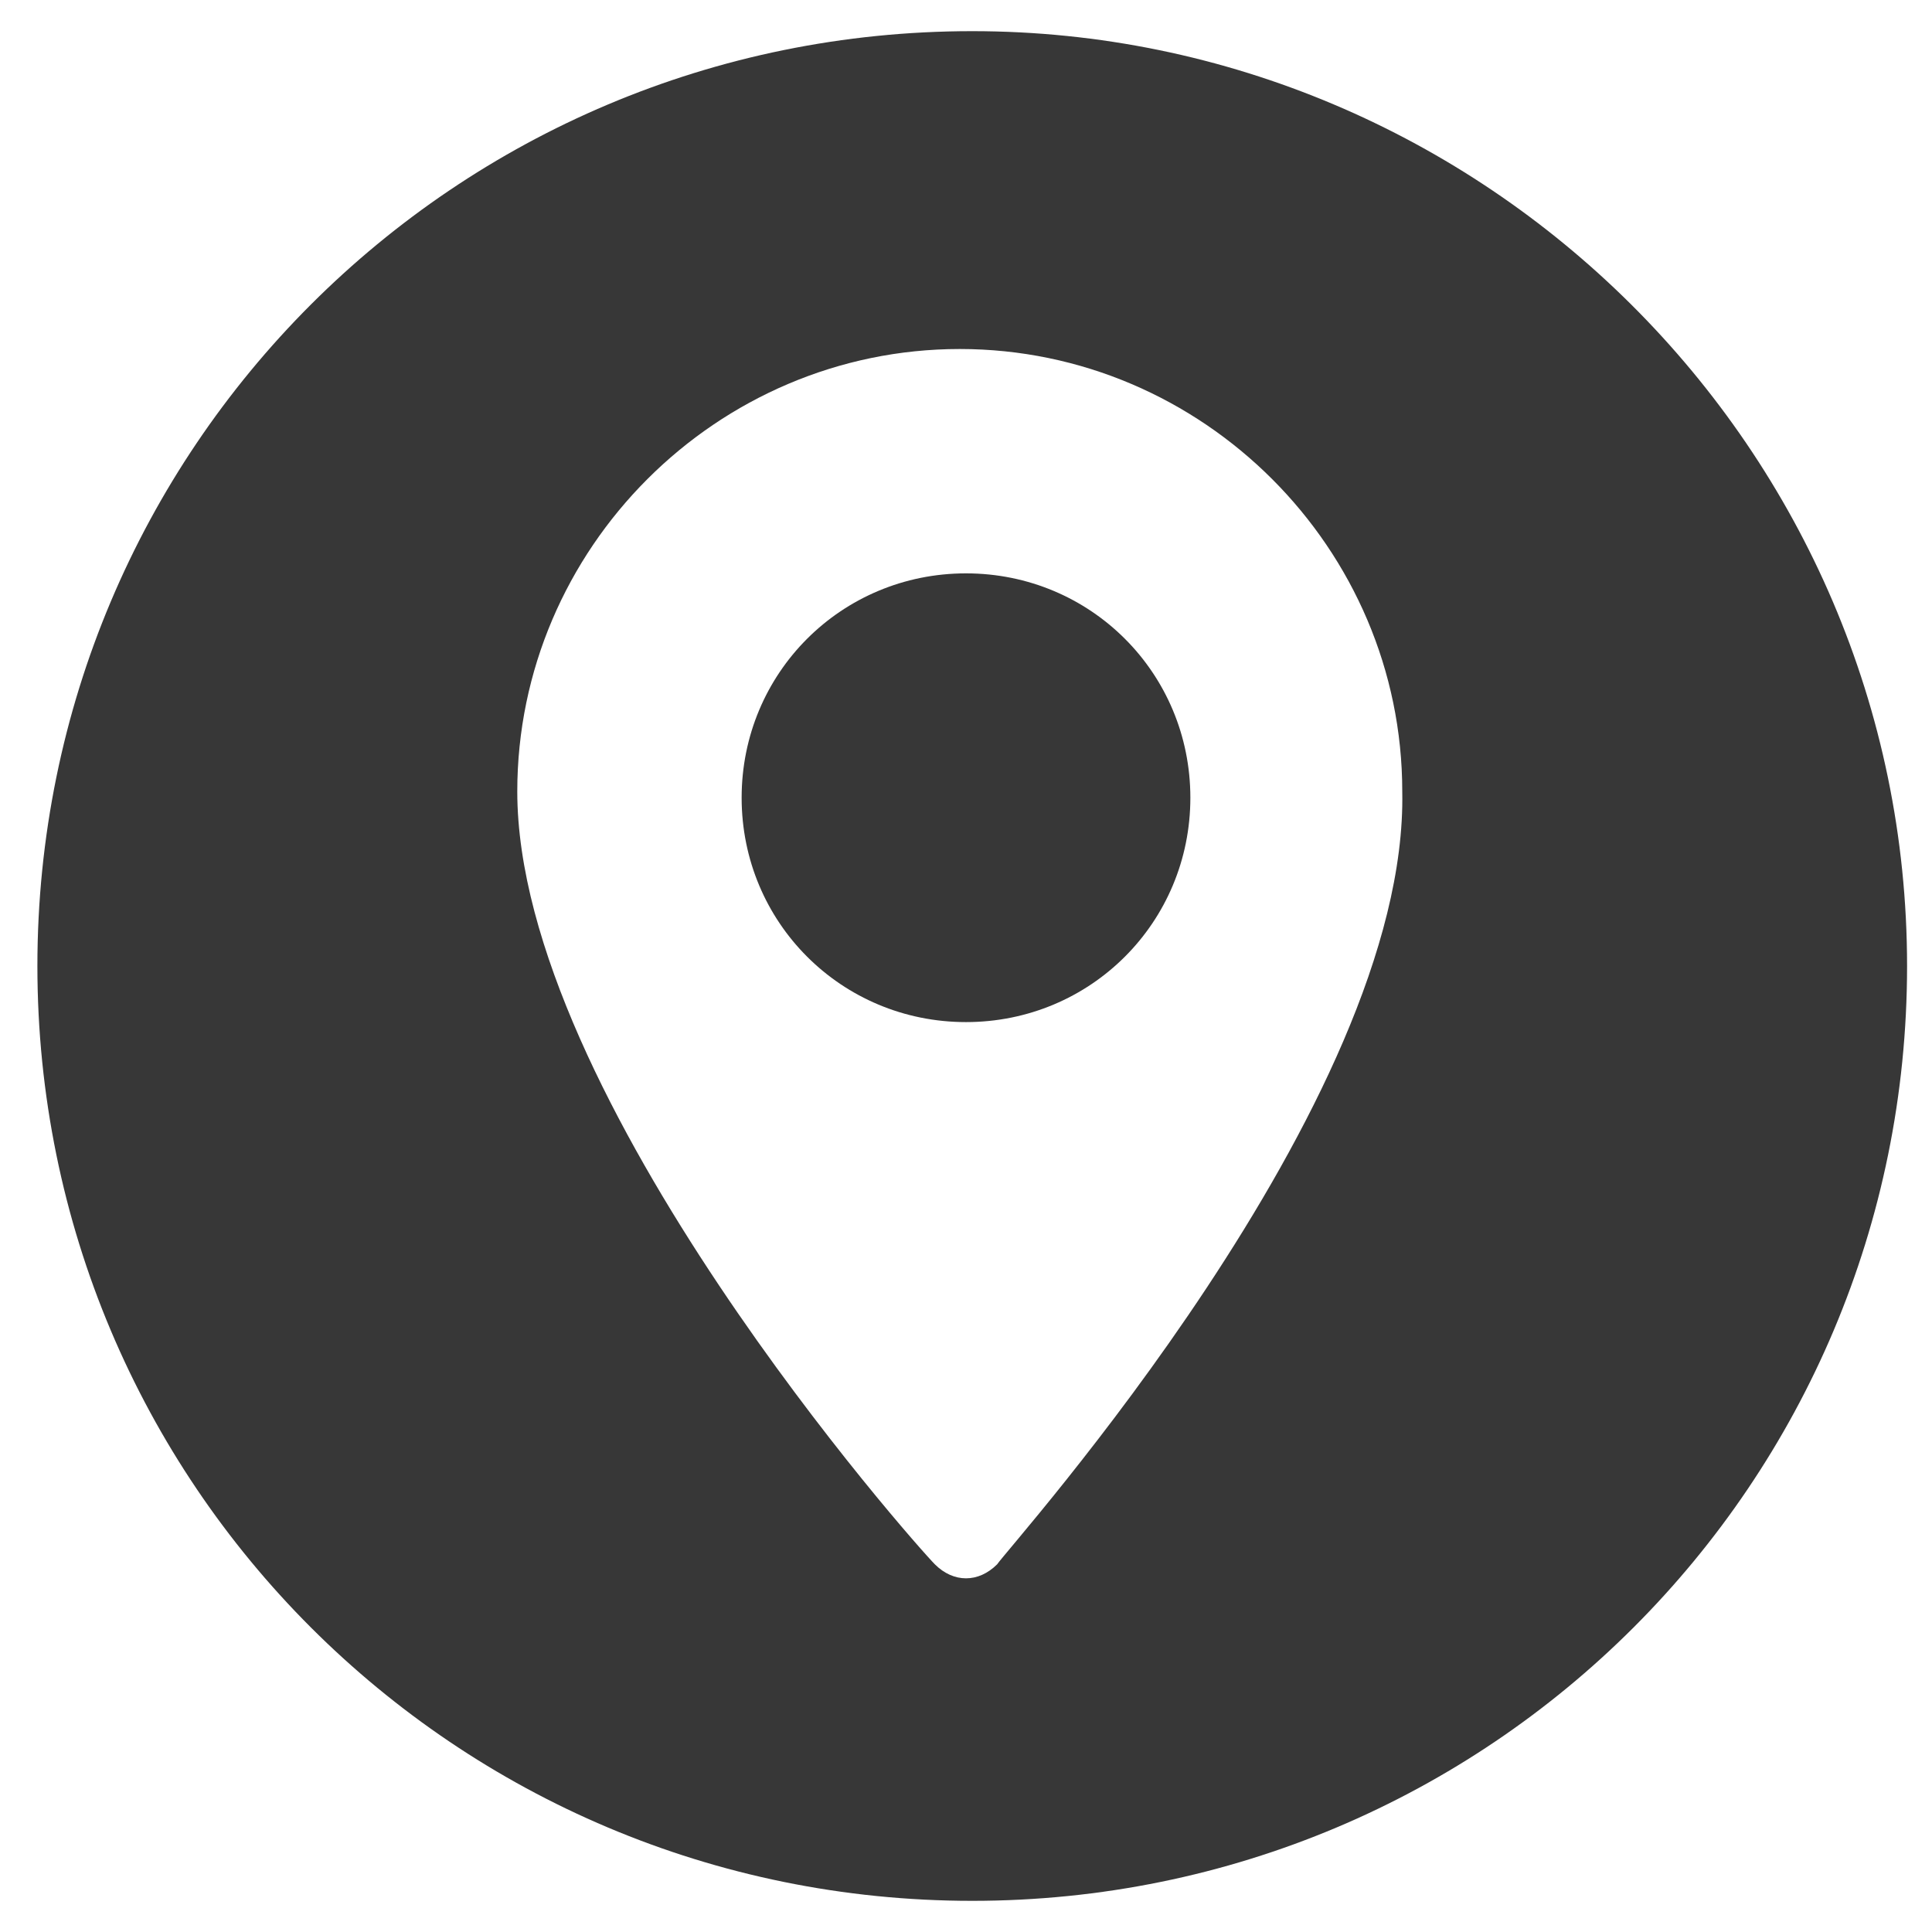
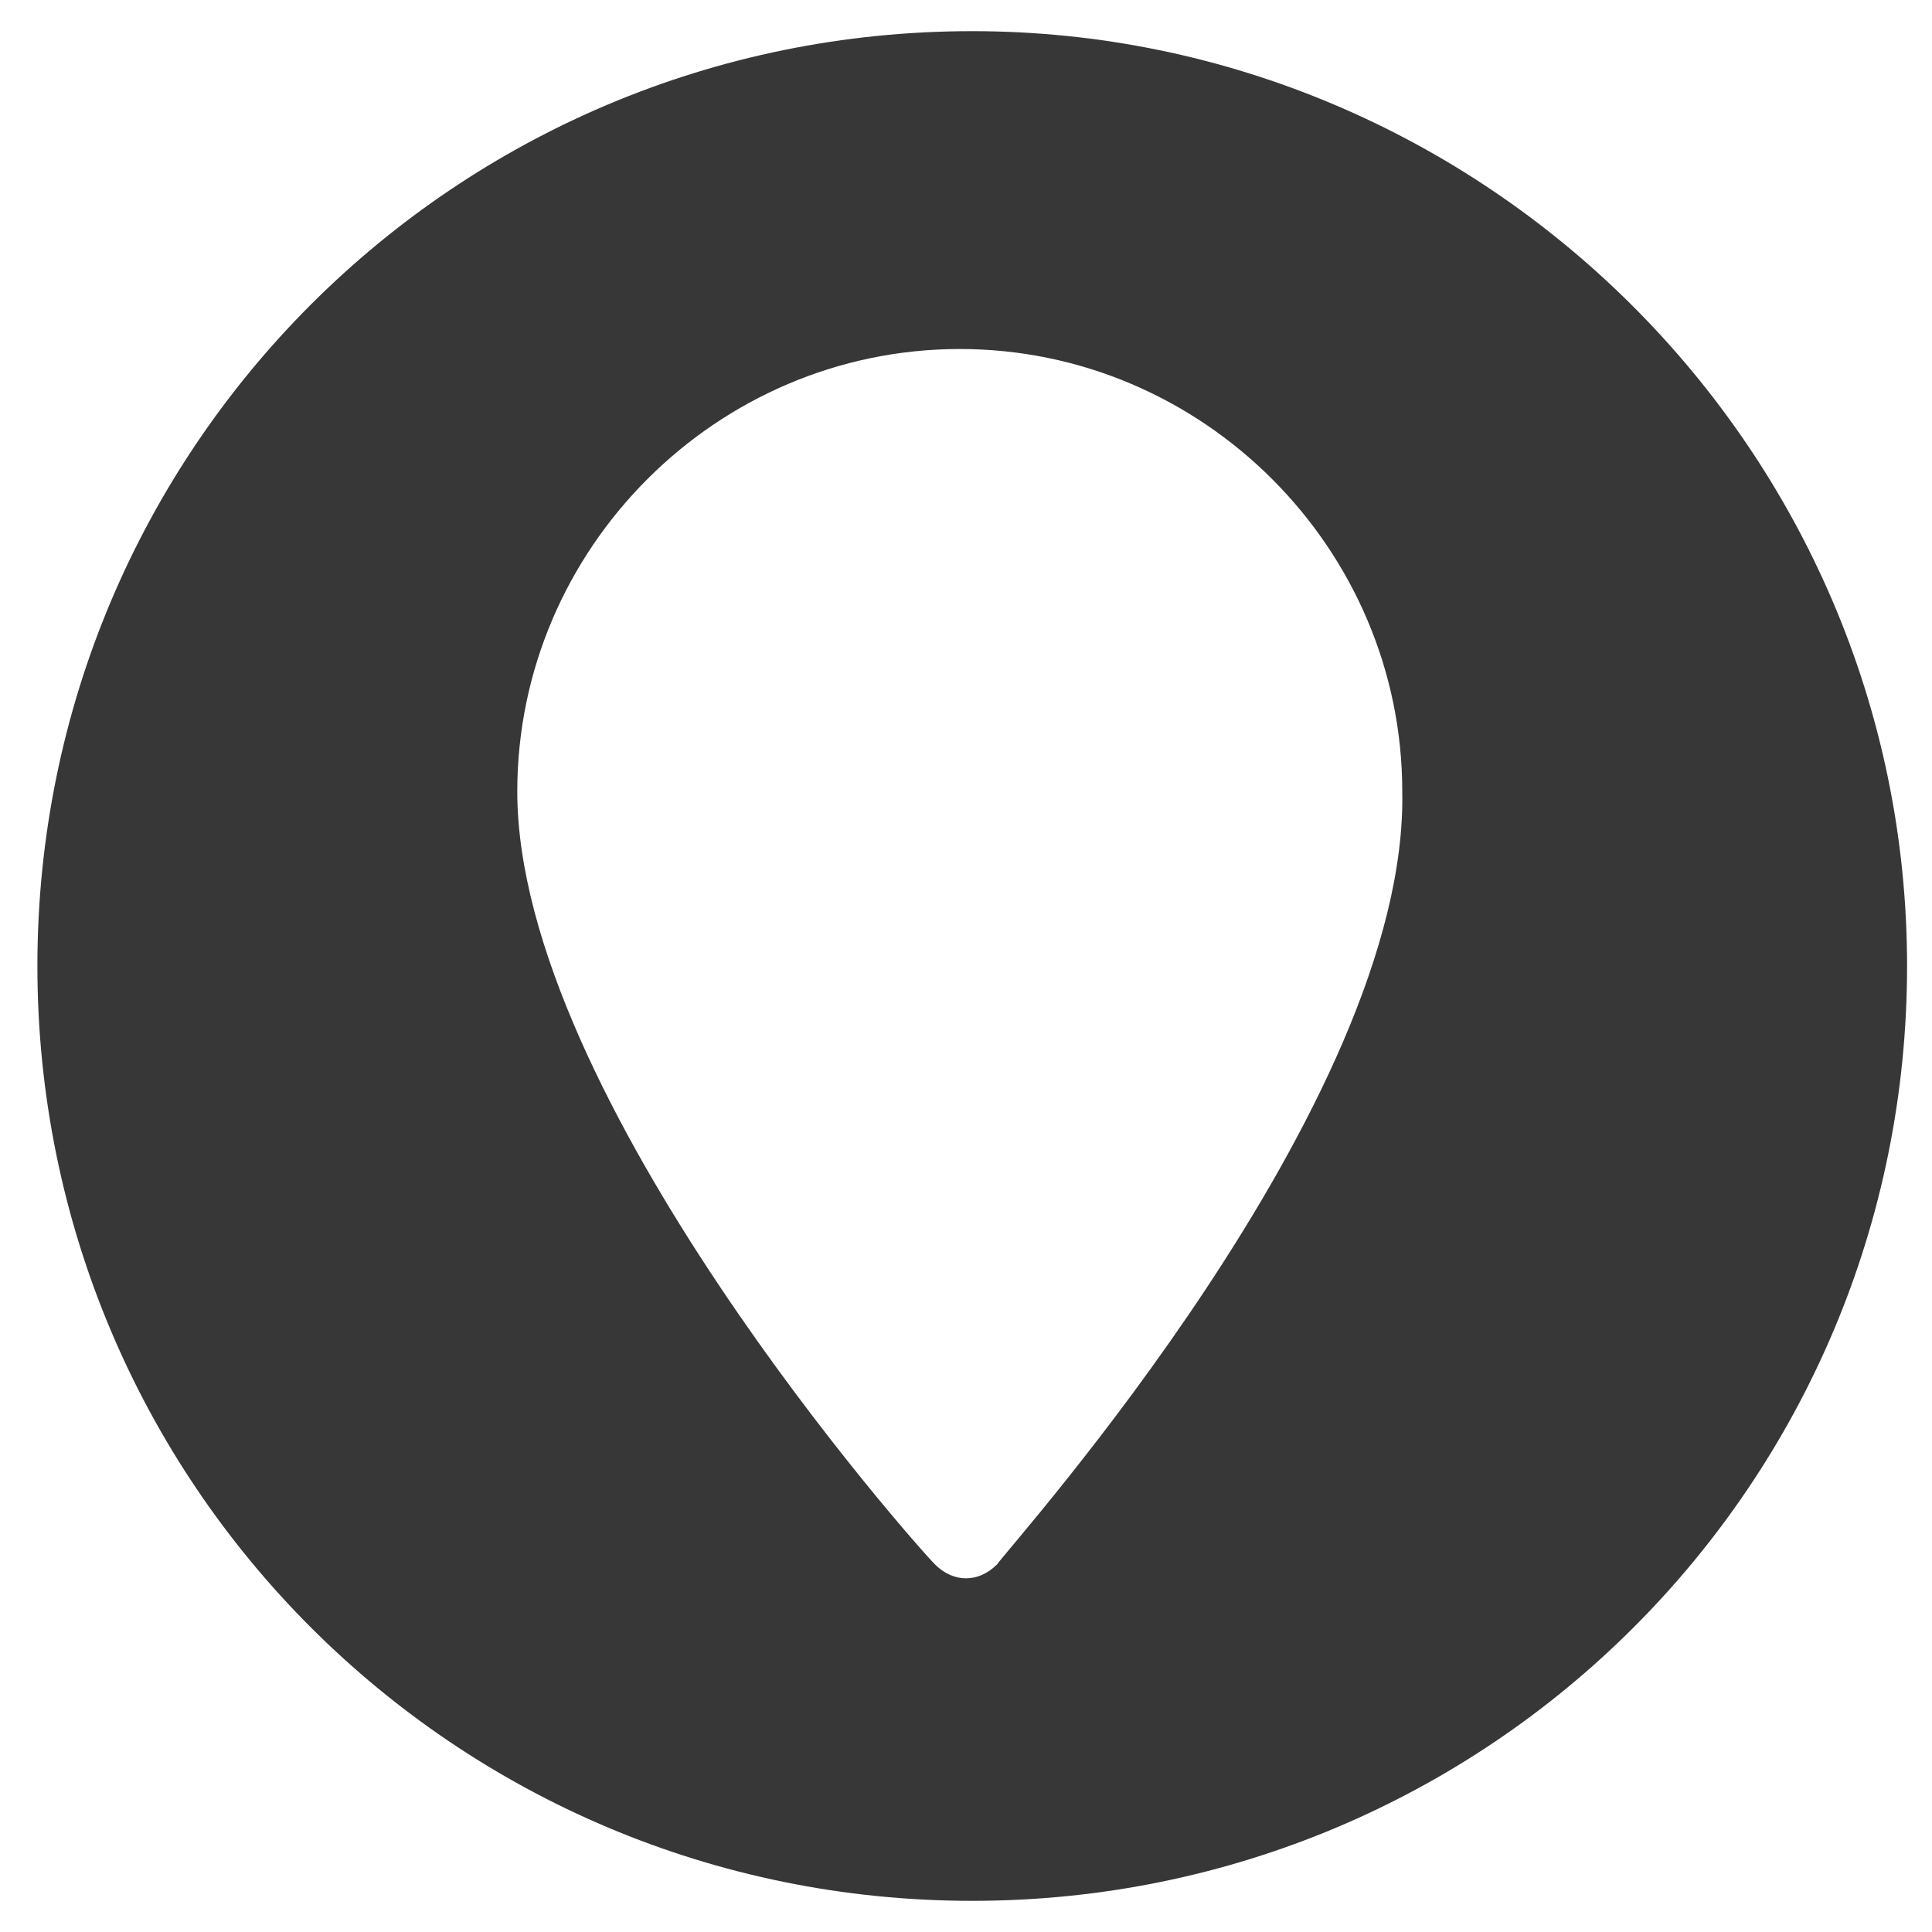
<svg xmlns="http://www.w3.org/2000/svg" version="1.1" id="Layer_1" x="0px" y="0px" viewBox="0 0 31 31" style="enable-background:new 0 0 31 31;" xml:space="preserve">
  <style type="text/css">
	.st0{fill:#010101;}
	.st1{fill:#373737;}
</style>
-   <path class="st0" d="M0.6,10.2v0.6C0.6,10.4,0.6,10.2,0.6,10.2z" />
  <g>
    <path class="st1" d="M15.6,0.5c-8.3,0-15,6.7-15,15c0,8.3,6.7,15,15,15s15-6.7,15-15C30.6,7.2,23.8,0.5,15.6,0.5z M16,25.1   c-0.3,0.3-0.7,0.3-1,0c-0.3-0.3-6.7-7.5-6.7-12.4c0-3.9,3.2-7.1,7.1-7.1c3.9,0,7.1,3.2,7.1,7.1C22.6,17.7,16.2,24.8,16,25.1z" />
-     <path class="st1" d="M15.5,9.2c-2,0-3.6,1.6-3.6,3.6s1.6,3.6,3.6,3.6c2,0,3.6-1.6,3.6-3.6C19.1,10.8,17.5,9.2,15.5,9.2z" />
  </g>
</svg>